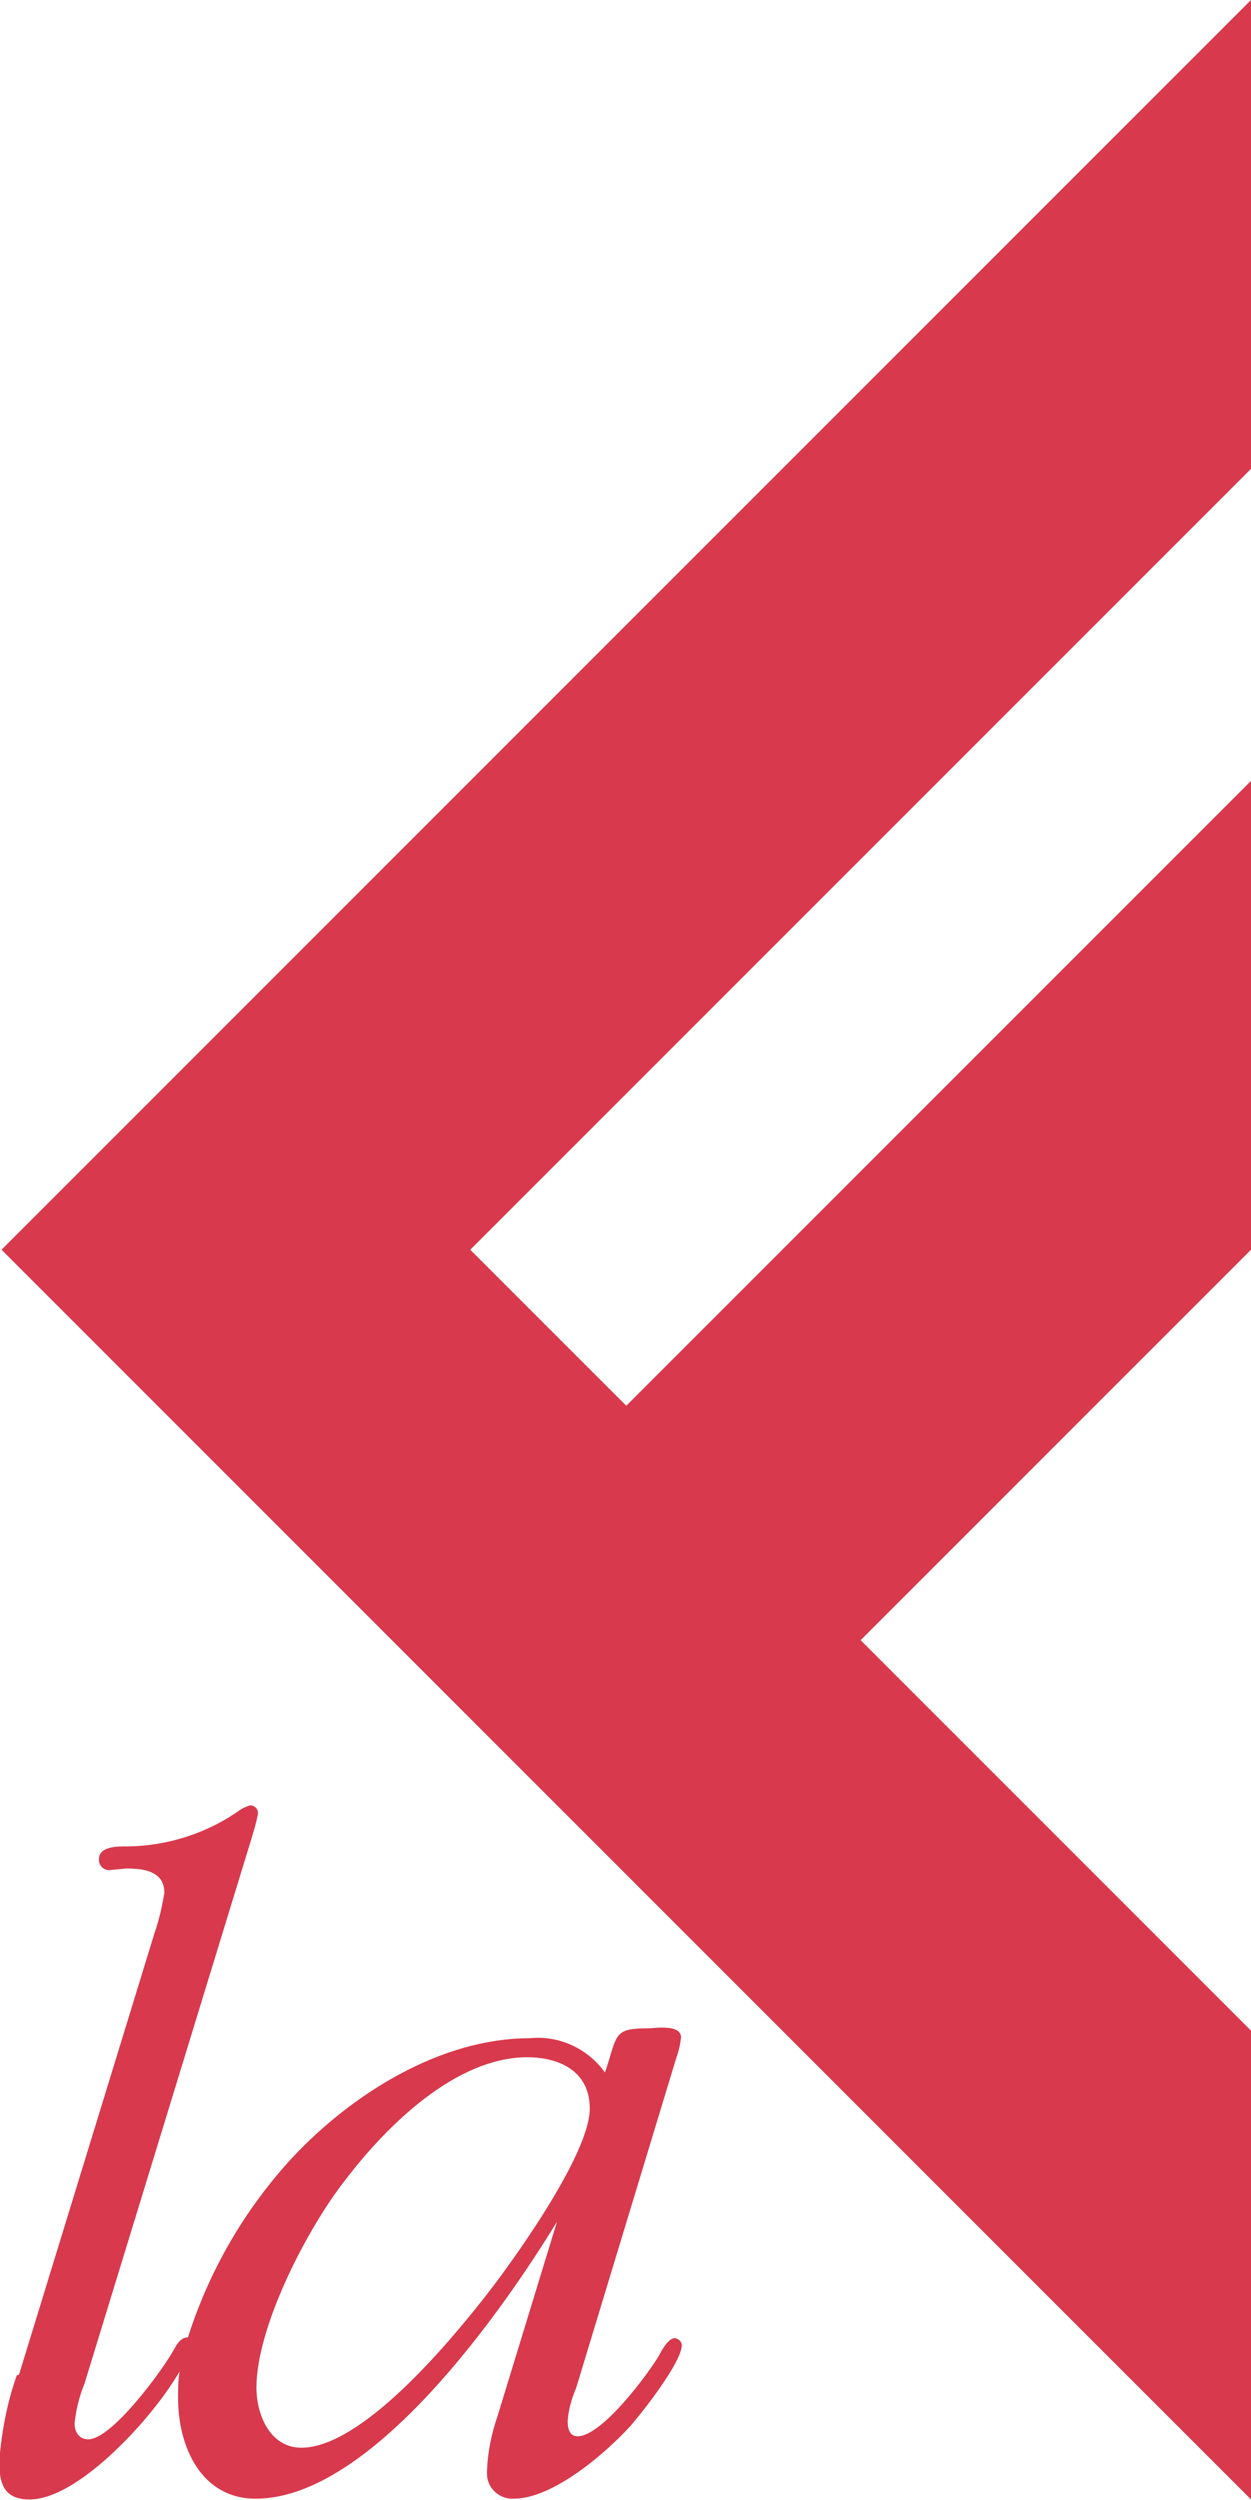
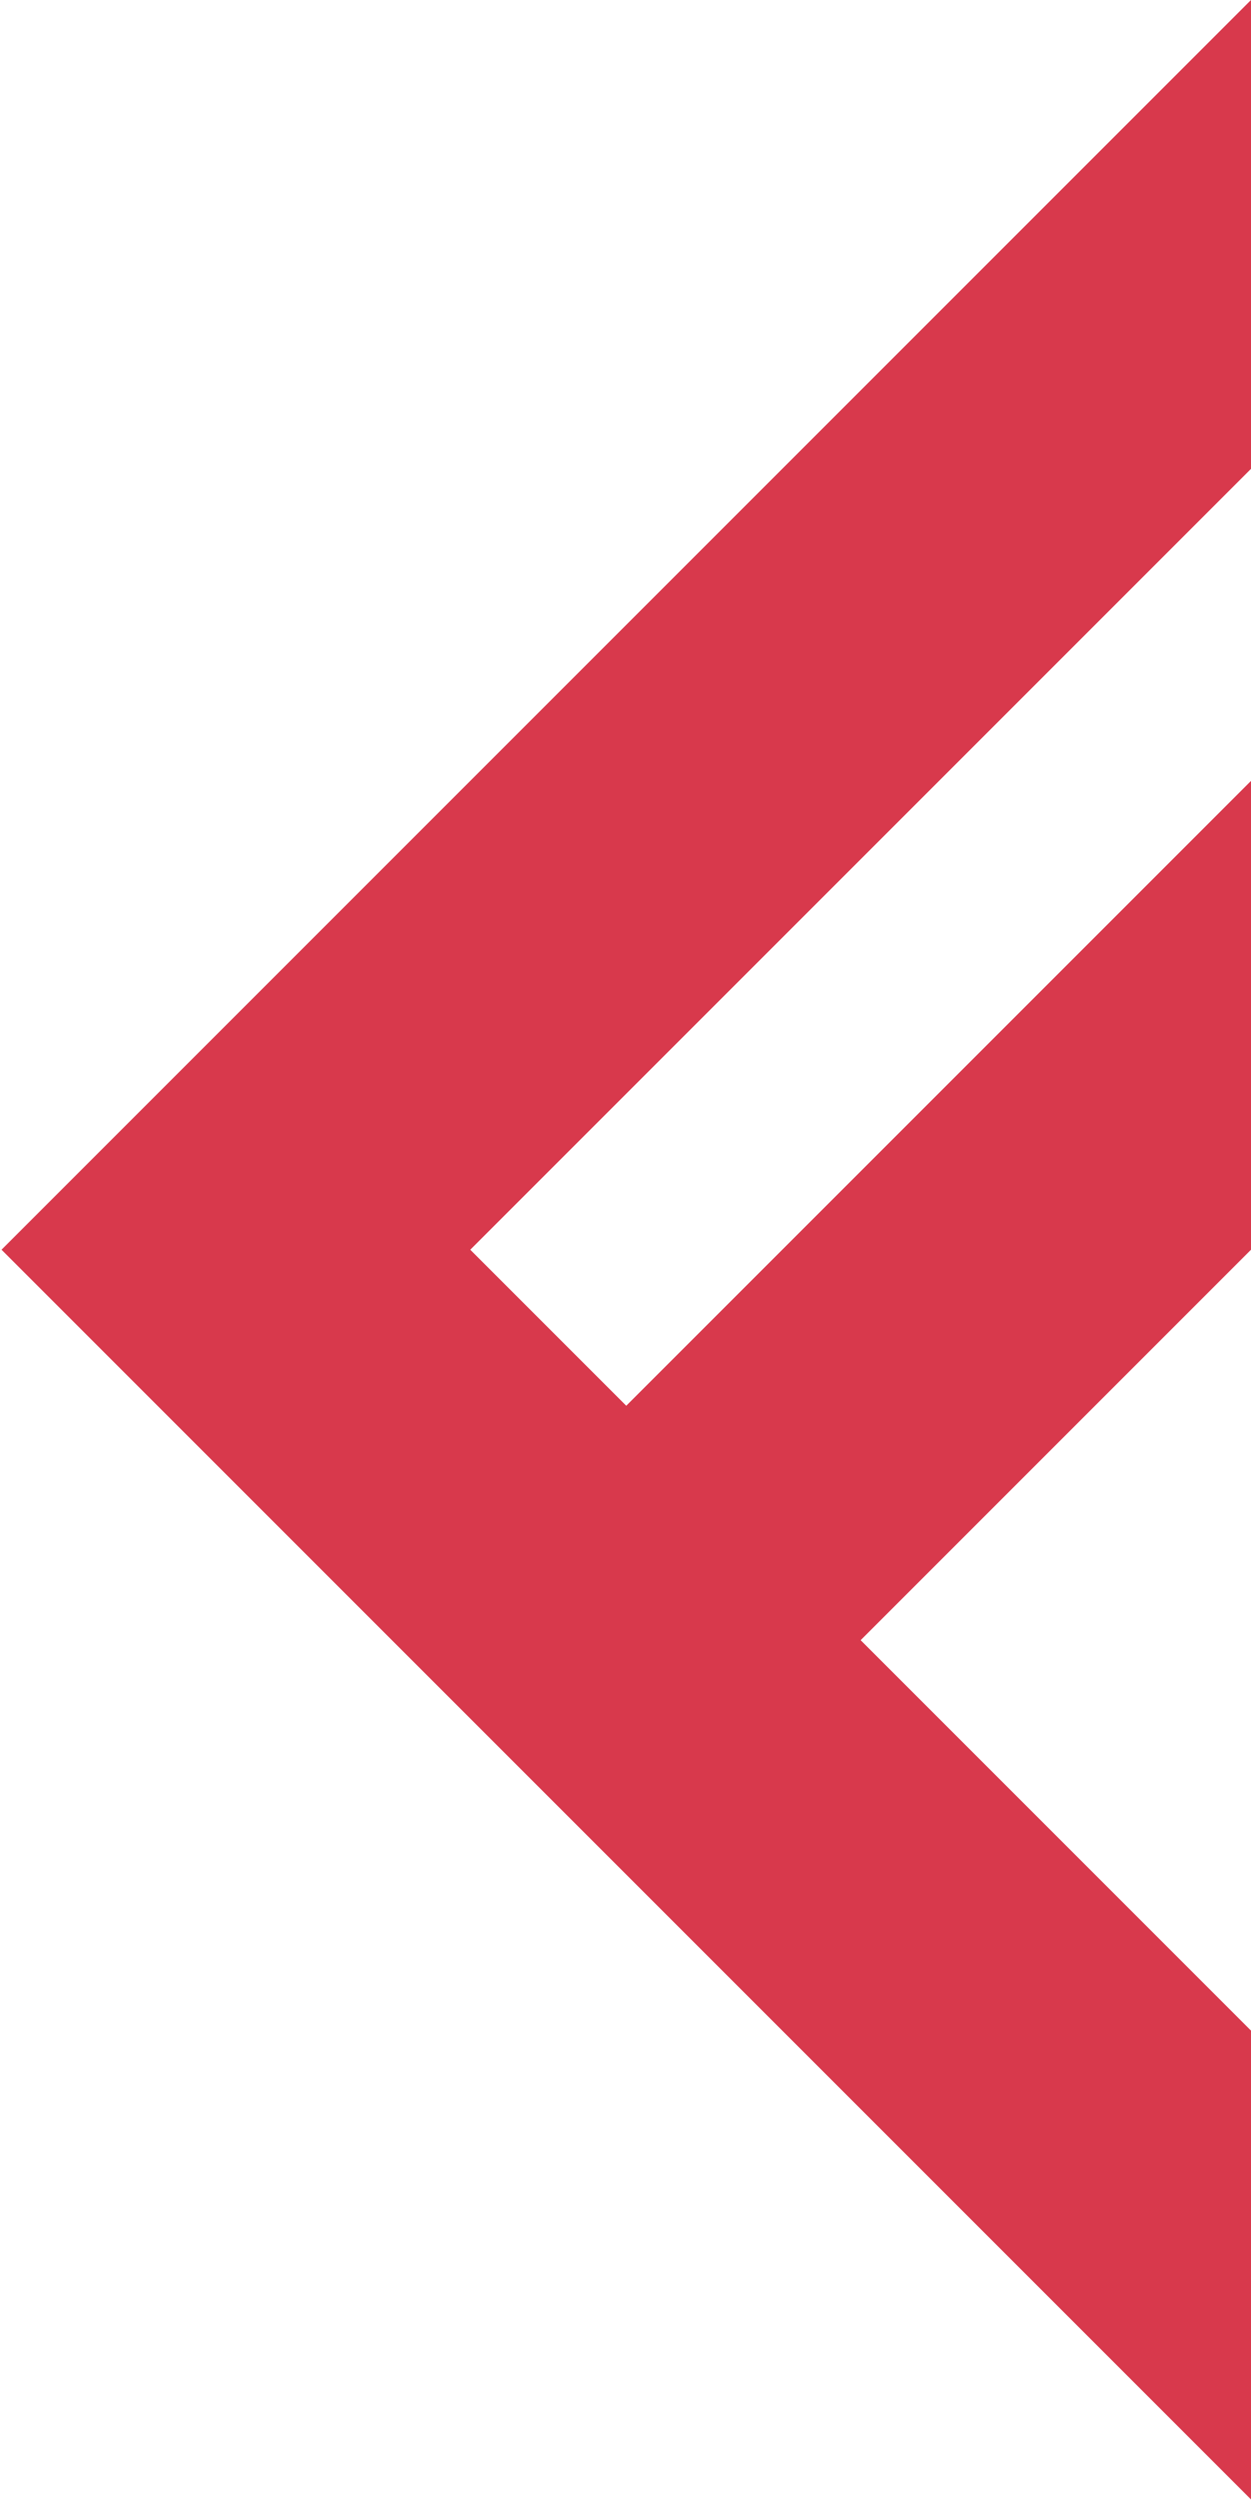
<svg xmlns="http://www.w3.org/2000/svg" version="1.1" id="Livello_1" x="0px" y="0px" viewBox="0 0 164.4 328.5" style="enable-background:new 0 0 164.4 328.5;" xml:space="preserve">
  <style type="text/css">
	.st0{fill:#D8394C;}
</style>
  <g id="LOGO_CLIENTE">
-     <path class="st0" d="M88.7,307.2c-0.9,0-1.8,1.7-2.1,2.3c-1.5,2.5-7.5,10.6-10.7,10.6c-1,0-1.3-0.9-1.3-2c0.1-1.5,0.5-2.9,1.1-4.3   l13.2-43.5c0.3-0.8,0.5-1.7,0.6-2.6c0-1.8-3.5-1.2-4.3-1.2c-4.2,0-4.1,0.6-5.3,4.6l-0.4,1.2c-2.3-3.2-6.1-4.9-9.9-4.5   c-11.7,0-23.3,7.3-31.1,15.6c-6.3,6.8-11,14.9-13.8,23.7c-1,0-1.5,1-1.9,1.7c-1.5,2.7-8.1,11.7-11.2,11.7c-1.3,0-1.8-1.1-1.8-2.1   c0.2-1.8,0.6-3.5,1.3-5.2l22-71.8c0.3-1,0.6-2,0.8-3.1v-0.1c0-0.6-0.5-1-1-1c-0.4,0.1-0.8,0.3-1.2,0.5c-4.3,3.1-9.5,4.8-14.8,4.9   c-1.3,0-3.9-0.1-3.9,1.7c0,0.1,0,0.1,0,0.2c0.1,0.8,0.8,1.3,1.5,1.2l2.1-0.2c2.2,0,5,0.3,5,3.2c-0.3,1.8-0.7,3.6-1.3,5.3L2.5,312   l-0.3,0.1c-1.3,3.7-2,7.5-2.3,11.3c0,2.9,0.6,5,4,5c5.4,0,12.7-7.5,15.7-11.2c1.5-1.8,2.8-3.6,4-5.6c-0.2,1.2-0.2,2.3-0.2,3.5   c0,6.3,3,13.2,10.2,13.2c15.2,0,32.4-24.6,39.6-36.4l-7.8,25.5c-0.8,2.3-1.3,4.7-1.4,7.2c0,0.2,0,0.4,0,0.6   c0.1,1.8,1.7,3.2,3.5,3.1c5.2,0,12.1-6,15.3-9.5c1.5-1.7,6.8-8.4,6.8-10.7C89.6,307.7,89.2,307.3,88.7,307.2z M63.4,302.2   c-4.5,5.7-15.9,19.4-23.8,19.4c-4.1,0-5.9-4.3-5.9-7.9c0-8.1,6.8-21.1,11.7-27.3c5.4-7.1,14.5-16.1,23.9-16.1   c4.3,0,8.2,1.9,8.2,6.7C77.6,283,67,297.7,63.4,302.2z" />
    <polygon class="st0" points="0.2,164.2 164.4,328.4 164.4,266.8 113.1,215.5 164.4,164.2 164.4,102.6 82.3,184.7 61.8,164.2    164.4,61.6 164.4,0  " />
  </g>
</svg>